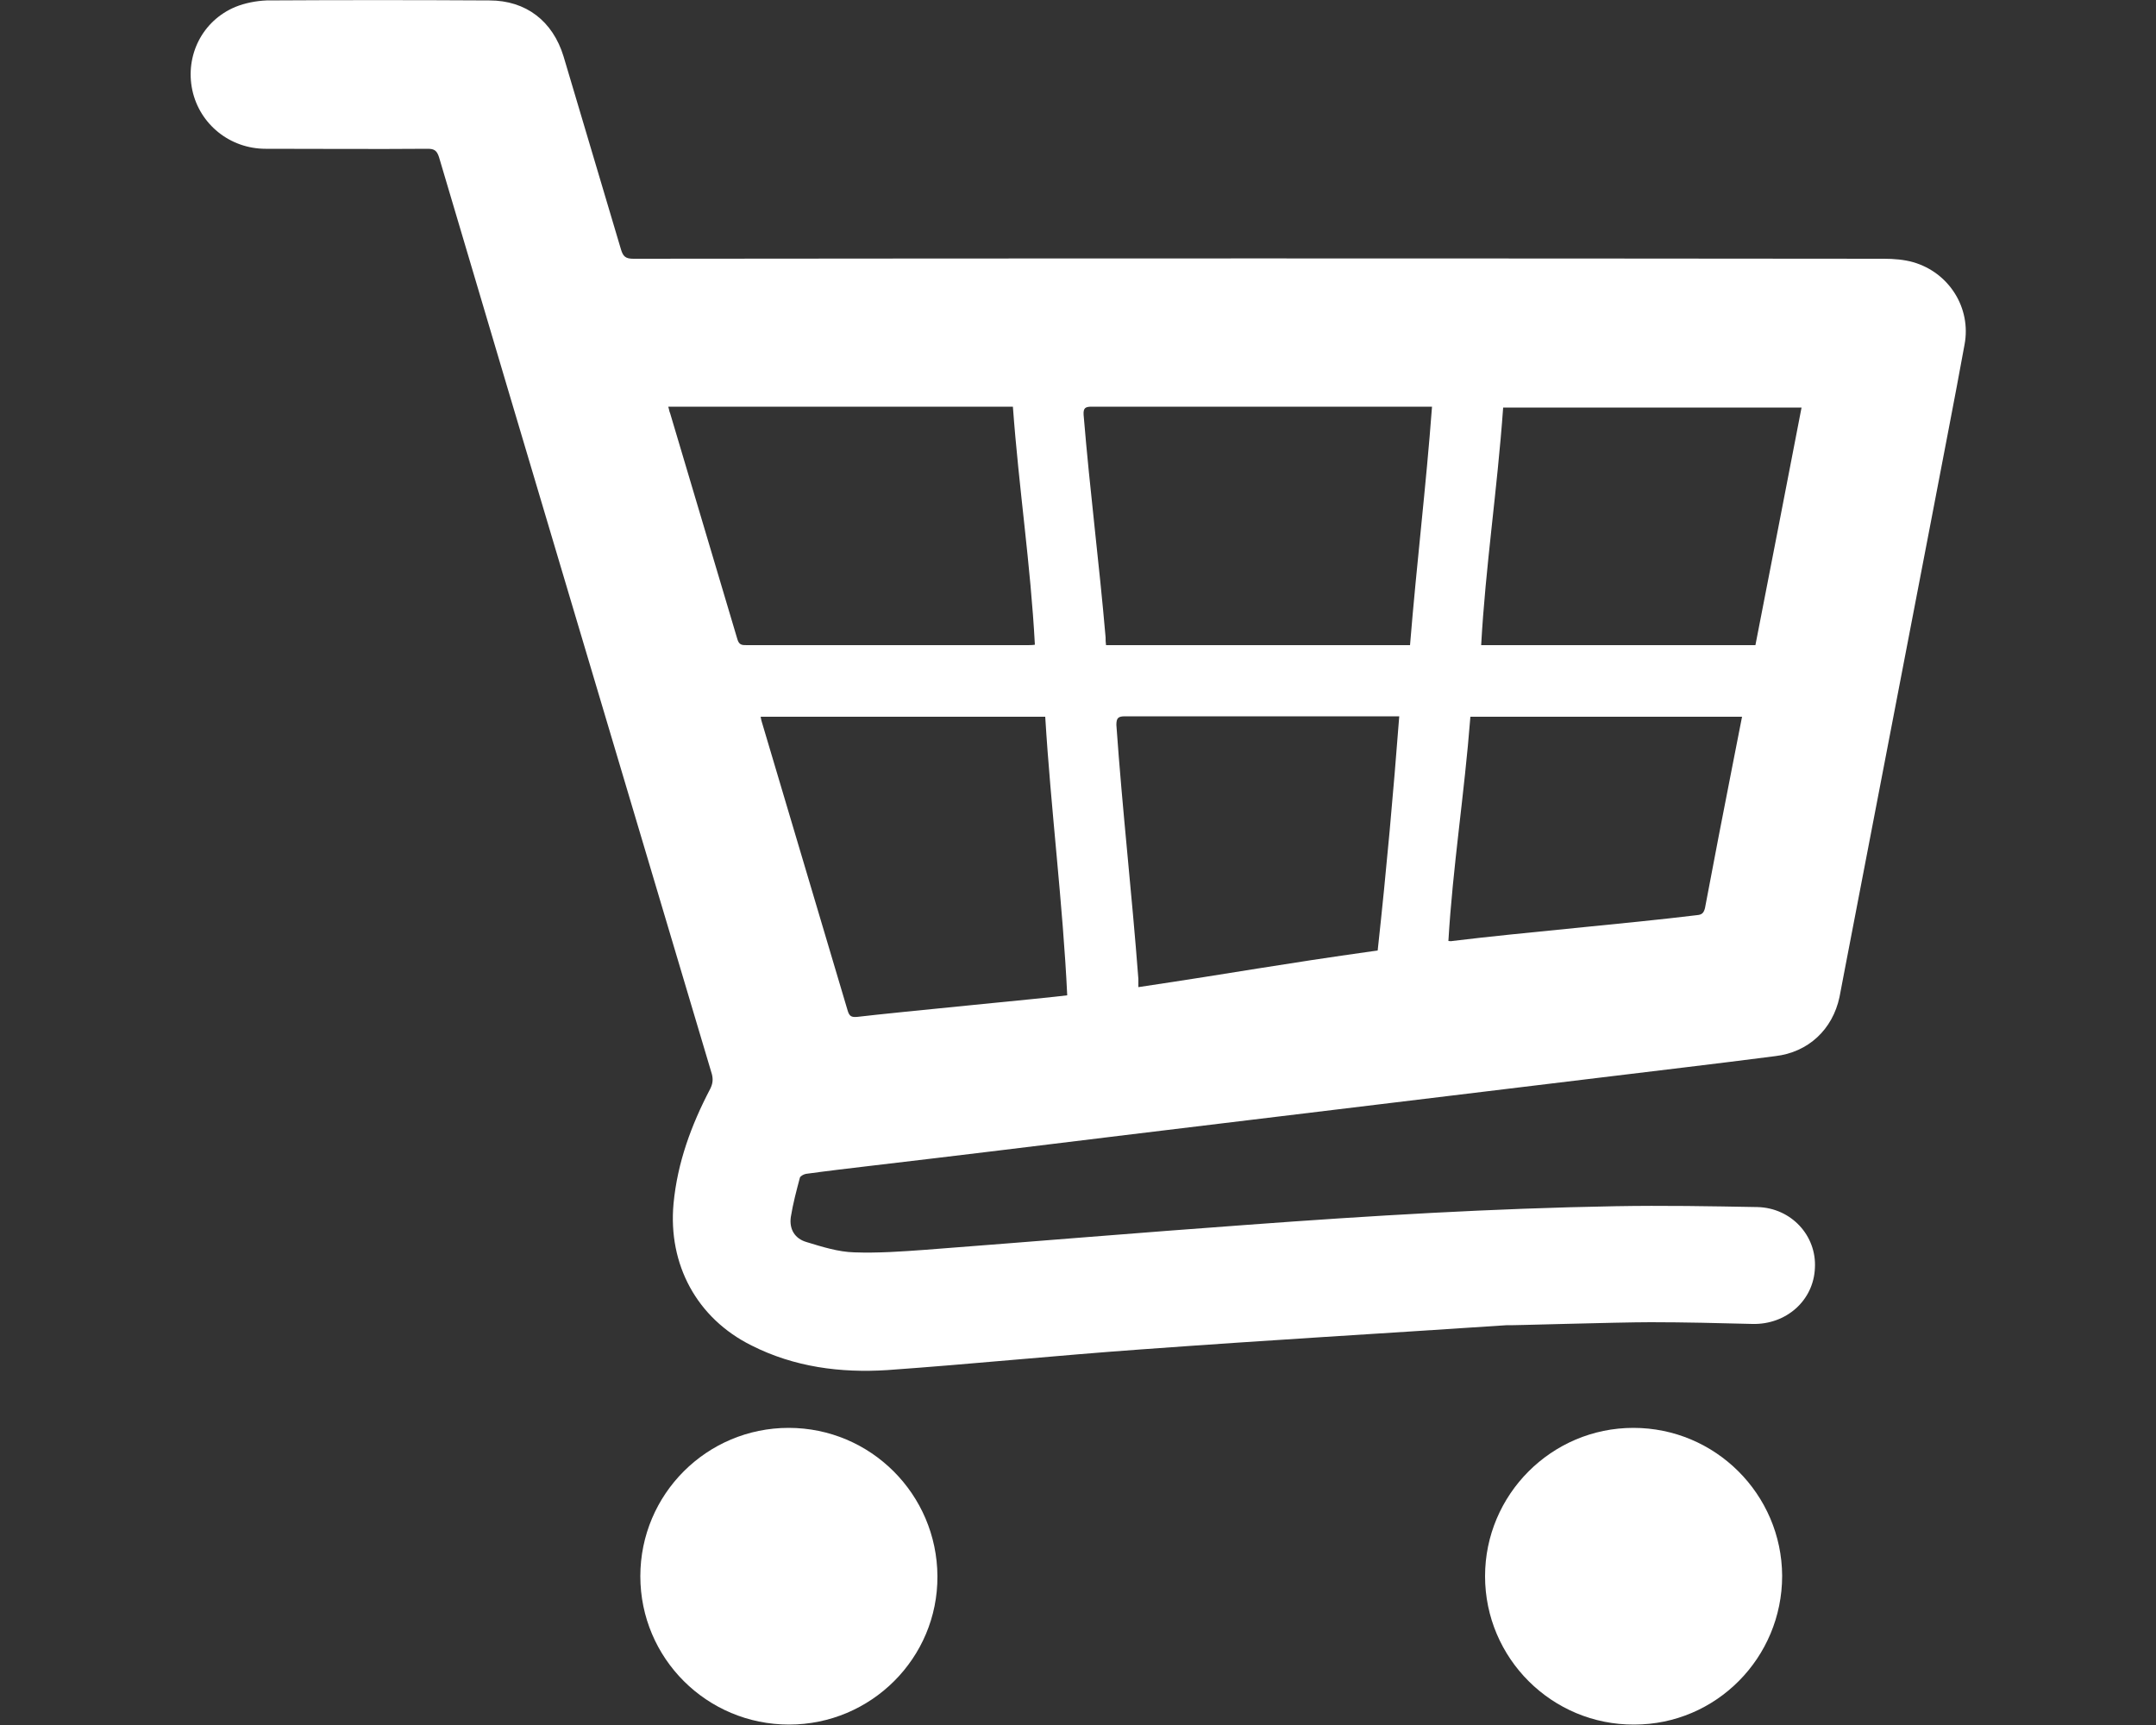
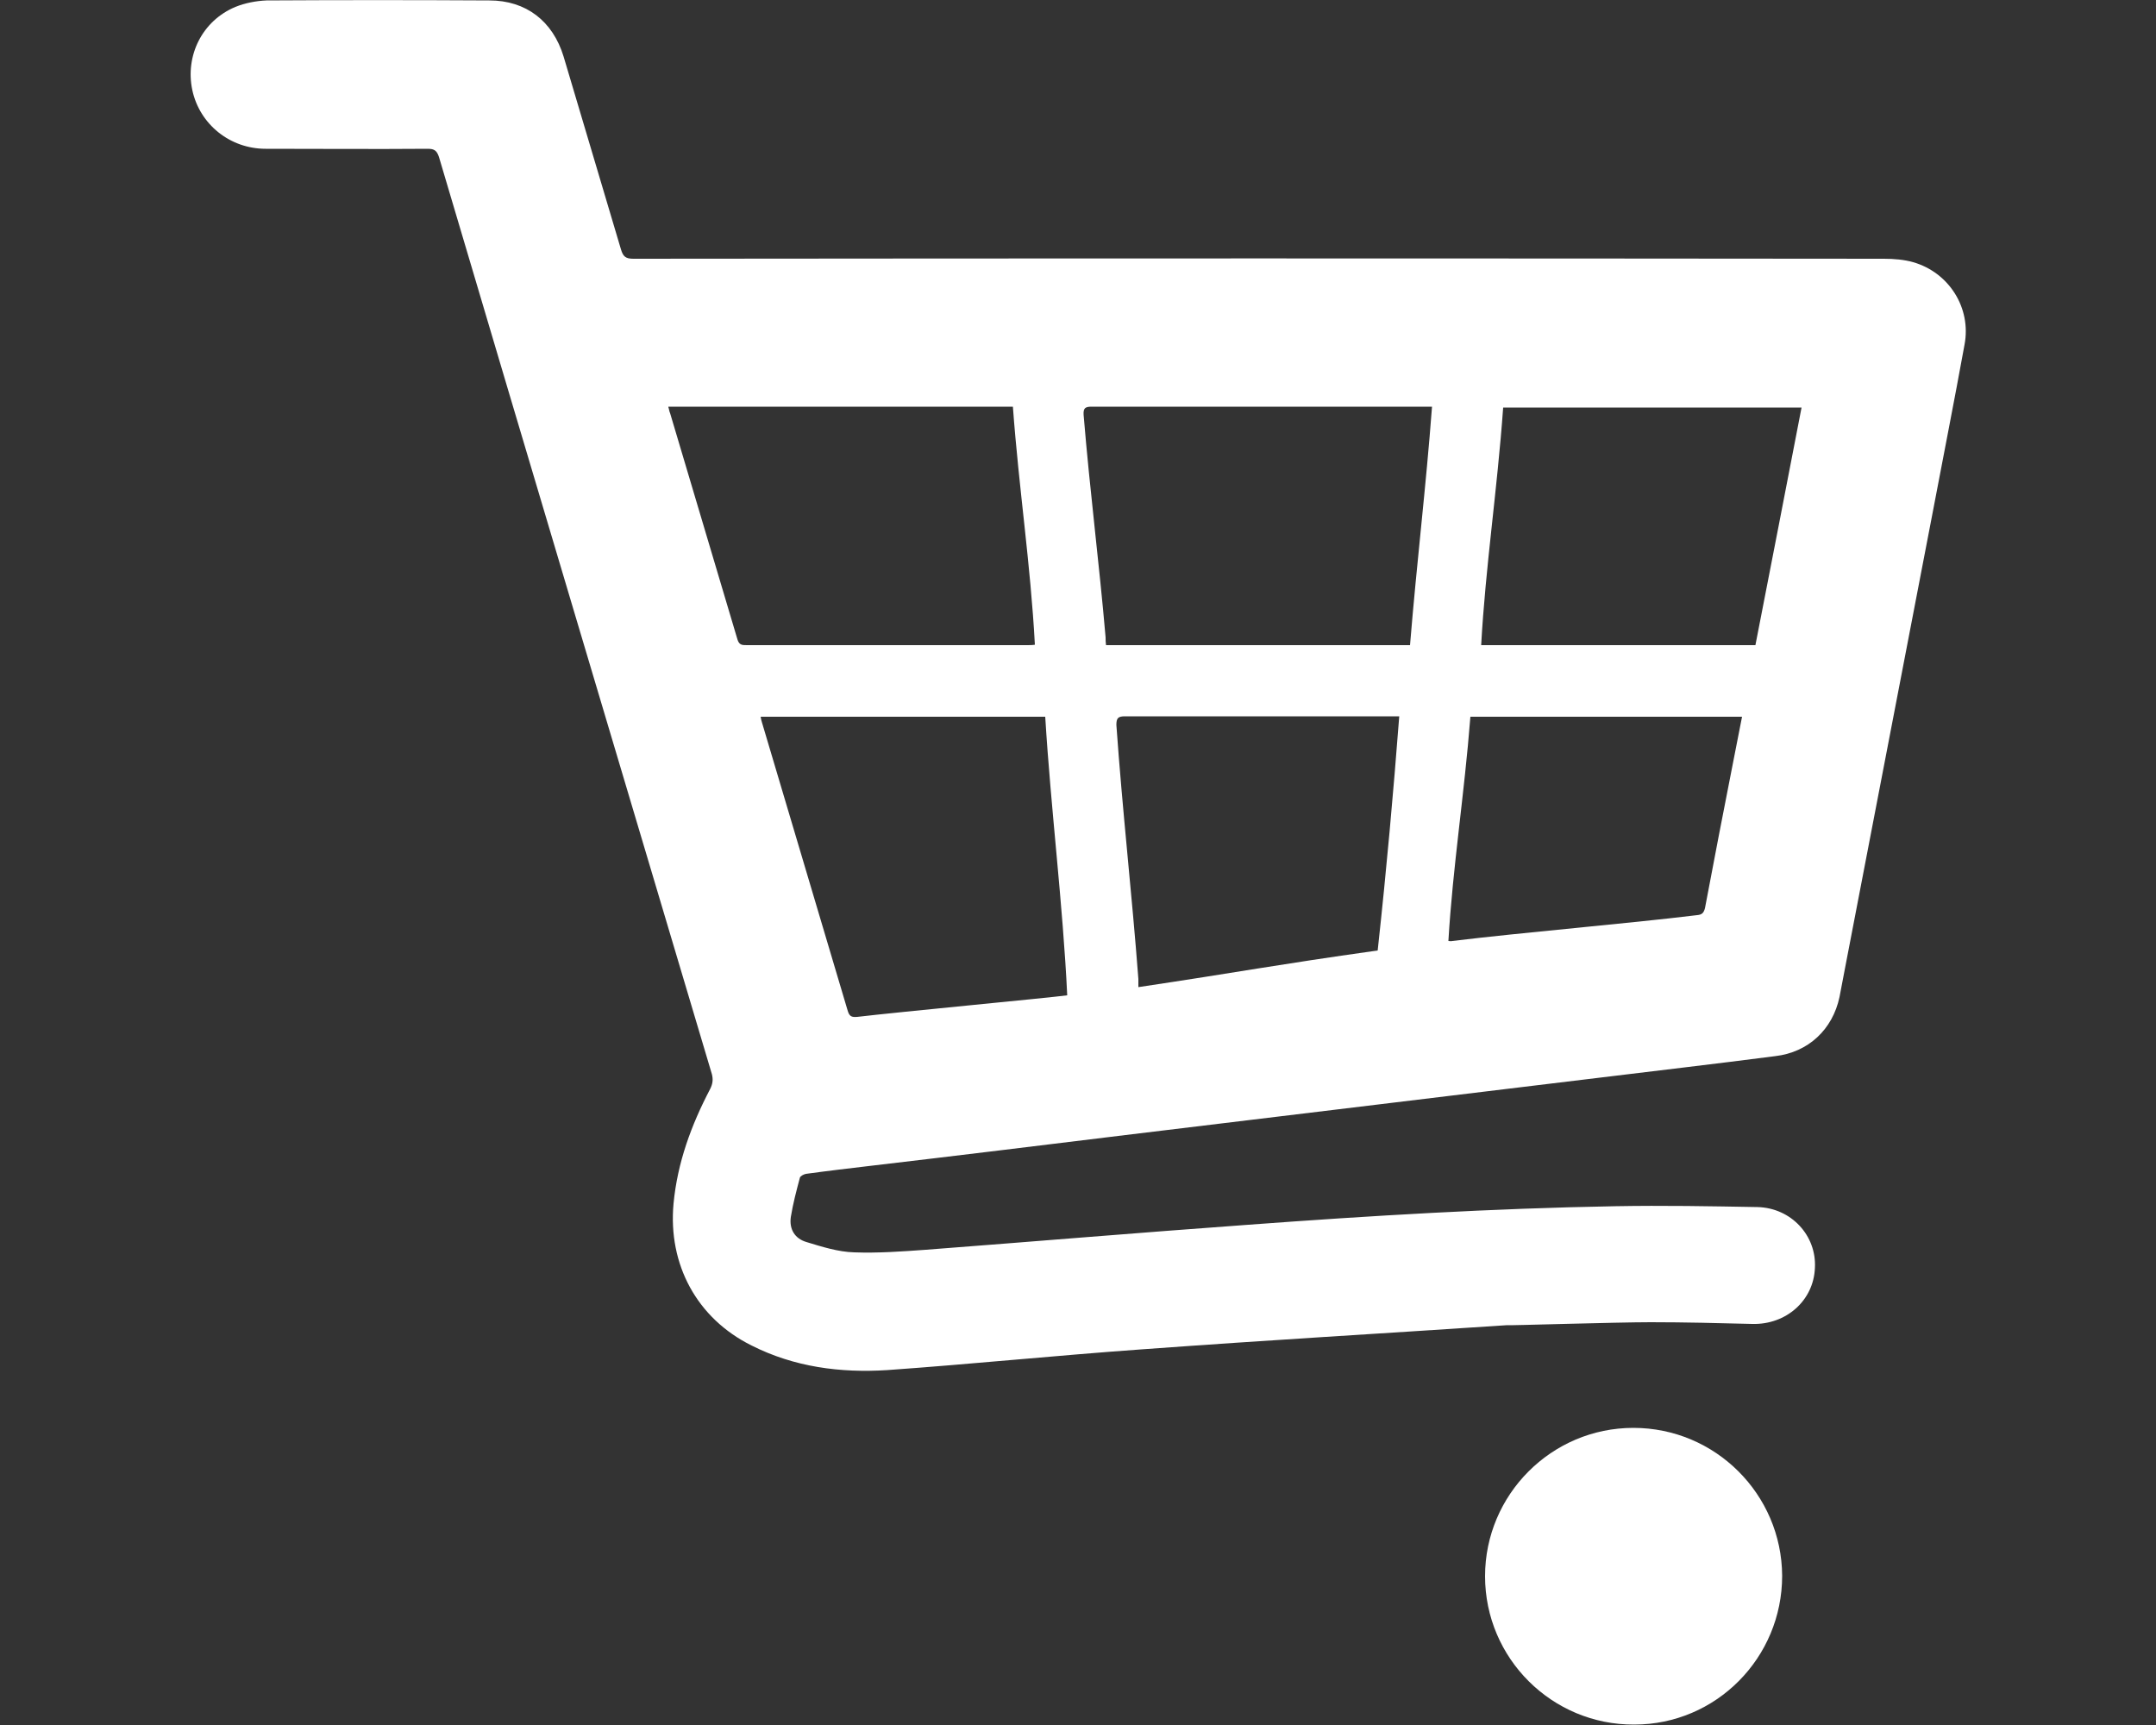
<svg xmlns="http://www.w3.org/2000/svg" xmlns:xlink="http://www.w3.org/1999/xlink" version="1.1" id="Online_Shop" x="0px" y="0px" viewBox="0 0 500 400" style="enable-background:new 0 0 500 400;" xml:space="preserve">
  <rect x="0" y="0" width="500" height="400" fill="#333333" stroke="none" />
  <style type="text/css">
	.st0{clip-path:url(#SVGID_2_);fill:#FFFFFF;}
</style>
  <g>
    <defs>
      <rect id="SVGID_1_" x="44.1" width="411.8" height="399.9" />
    </defs>
    <clipPath id="SVGID_2_">
      <use xlink:href="#SVGID_1_" style="overflow:visible;" />
    </clipPath>
    <path class="st0" d="M335.9,218.2c0.4,0,0.6,0.1,0.9,0c16.4-2,40.4-4,56.8-6c1.1-0.1,1.5-0.5,1.8-1.6c2.1-11.2,4.3-22.5,6.5-33.7   c0.7-3.6,1.4-7.1,2.1-10.7H341C339.6,184.2,336.9,201.1,335.9,218.2 M247.5,230.8c-1-21.1-3.8-43.2-5.1-64.6h-66   c0.1,0.6,0.2,1,0.3,1.3c6.6,22.3,13.3,44.6,19.9,66.9c0.4,1.3,0.9,1.5,2.2,1.4C208,234.7,243,231.4,247.5,230.8 M417.8,94.5h-69.2   c-1.4,19.4-4.1,36.9-5.1,55.1h63.6C410.7,131.3,414.2,113,417.8,94.5 M332.1,94.3h-1.9c-22.3,0-54.7,0-77,0c-1.5,0-2,0.3-1.9,1.9   c1.5,18.1,3.6,34.2,5.1,51.6c0,0.6,0,1.1,0.1,1.8H327C328.6,130,330.7,113,332.1,94.3 M324.5,166.1h-2c-22.2,0-39.4,0-61.6,0   c-1.6,0-2,0.4-2,2c1.4,19.9,3.6,39.1,5.1,58.9c0,0.6,0,1.1,0,1.9c24.1-3.6,31.3-5.1,55.5-8.5C321.6,201.1,323.1,184.2,324.5,166.1    M155,94.4c0.2,0.6,0.2,1,0.4,1.4c5.2,17.5,10.4,34.9,15.6,52.4c0.4,1.4,1.1,1.4,2.2,1.4c21.7,0,43.3,0,65,0c0.6,0,1.2,0,1.8-0.1   c-1-18.7-3.7-36.1-5.1-55.2H155z M349.3,307.3c-31.5,2.1-53,3.3-84.6,5.6c-19.6,1.4-39.2,3.4-58.9,4.8c-10.9,0.7-21.6-0.7-31.5-5.7   c-12.7-6.3-19.4-18.8-18.1-32.9c0.9-9.5,4.1-18.2,8.5-26.6c0.6-1.2,0.7-2.2,0.4-3.4c-21.1-70.9-42.3-141.8-63.3-212.7   c-0.5-1.5-1.1-1.9-2.6-1.9c-12.5,0.1-25.1,0-37.6,0c-8.3,0-15.3-5.7-17-13.6c-1.7-8,2.3-16.1,10-19.3c2.2-0.9,4.8-1.4,7.2-1.5   C79,0,96.3,0,113.5,0.1c8.5,0,14.7,4.8,17.2,13c4.4,14.9,8.9,29.8,13.3,44.7c0.5,1.7,1.1,2.2,2.9,2.2c96.7-0.1,193.3-0.1,290,0   c2.3,0,4.7,0.2,6.8,0.8c8.3,2.4,13.5,10.6,11.9,19.1c-2.4,13.2-5,26.3-7.5,39.5c-6.7,35-13.5,70-20.2,105c-0.4,2.3-0.9,4.5-1.3,6.8   c-1.6,7.5-7.2,12.8-14.9,13.7c-13.9,1.8-27.7,3.4-41.6,5.1c-16.8,2-33.6,4.1-50.4,6.1c-19.6,2.4-39.1,4.7-58.7,7.1   c-19.6,2.4-39.2,4.8-58.8,7.1c-5.1,0.6-10.2,1.2-15.3,1.9c-0.5,0.1-1.3,0.5-1.4,0.9c-0.8,3-1.6,6-2.1,9.1c-0.4,2.8,0.9,5,3.6,5.8   c3.6,1.1,7.4,2.3,11.1,2.4c5.5,0.2,11.1-0.2,16.6-0.6c24.9-1.9,49.9-4,74.8-5.8c28.3-2.1,56.7-3.8,85.2-4.3c11-0.2,22,0,32.9,0.2   c7.8,0.2,13.7,6.6,13.3,14.1c-0.3,7.6-6.7,13.2-14.5,13c-7.8-0.2-15.7-0.4-23.6-0.4C374.9,306.6,349.3,307.4,349.3,307.3" />
-     <path class="st0" d="M182.9,331.1c19,0,34.4,15.4,34.5,34.4S202,399.9,183,399.9c-19.1,0-34.5-15.4-34.5-34.4   C148.5,346.5,163.9,331.1,182.9,331.1" />
    <path class="st0" d="M378.8,331.1c19,0,34.4,15.4,34.5,34.3c0,19-15.3,34.5-34.3,34.5c-19.1,0.1-34.6-15.4-34.6-34.4   C344.4,346.6,359.8,331.1,378.8,331.1" />
  </g>
</svg>